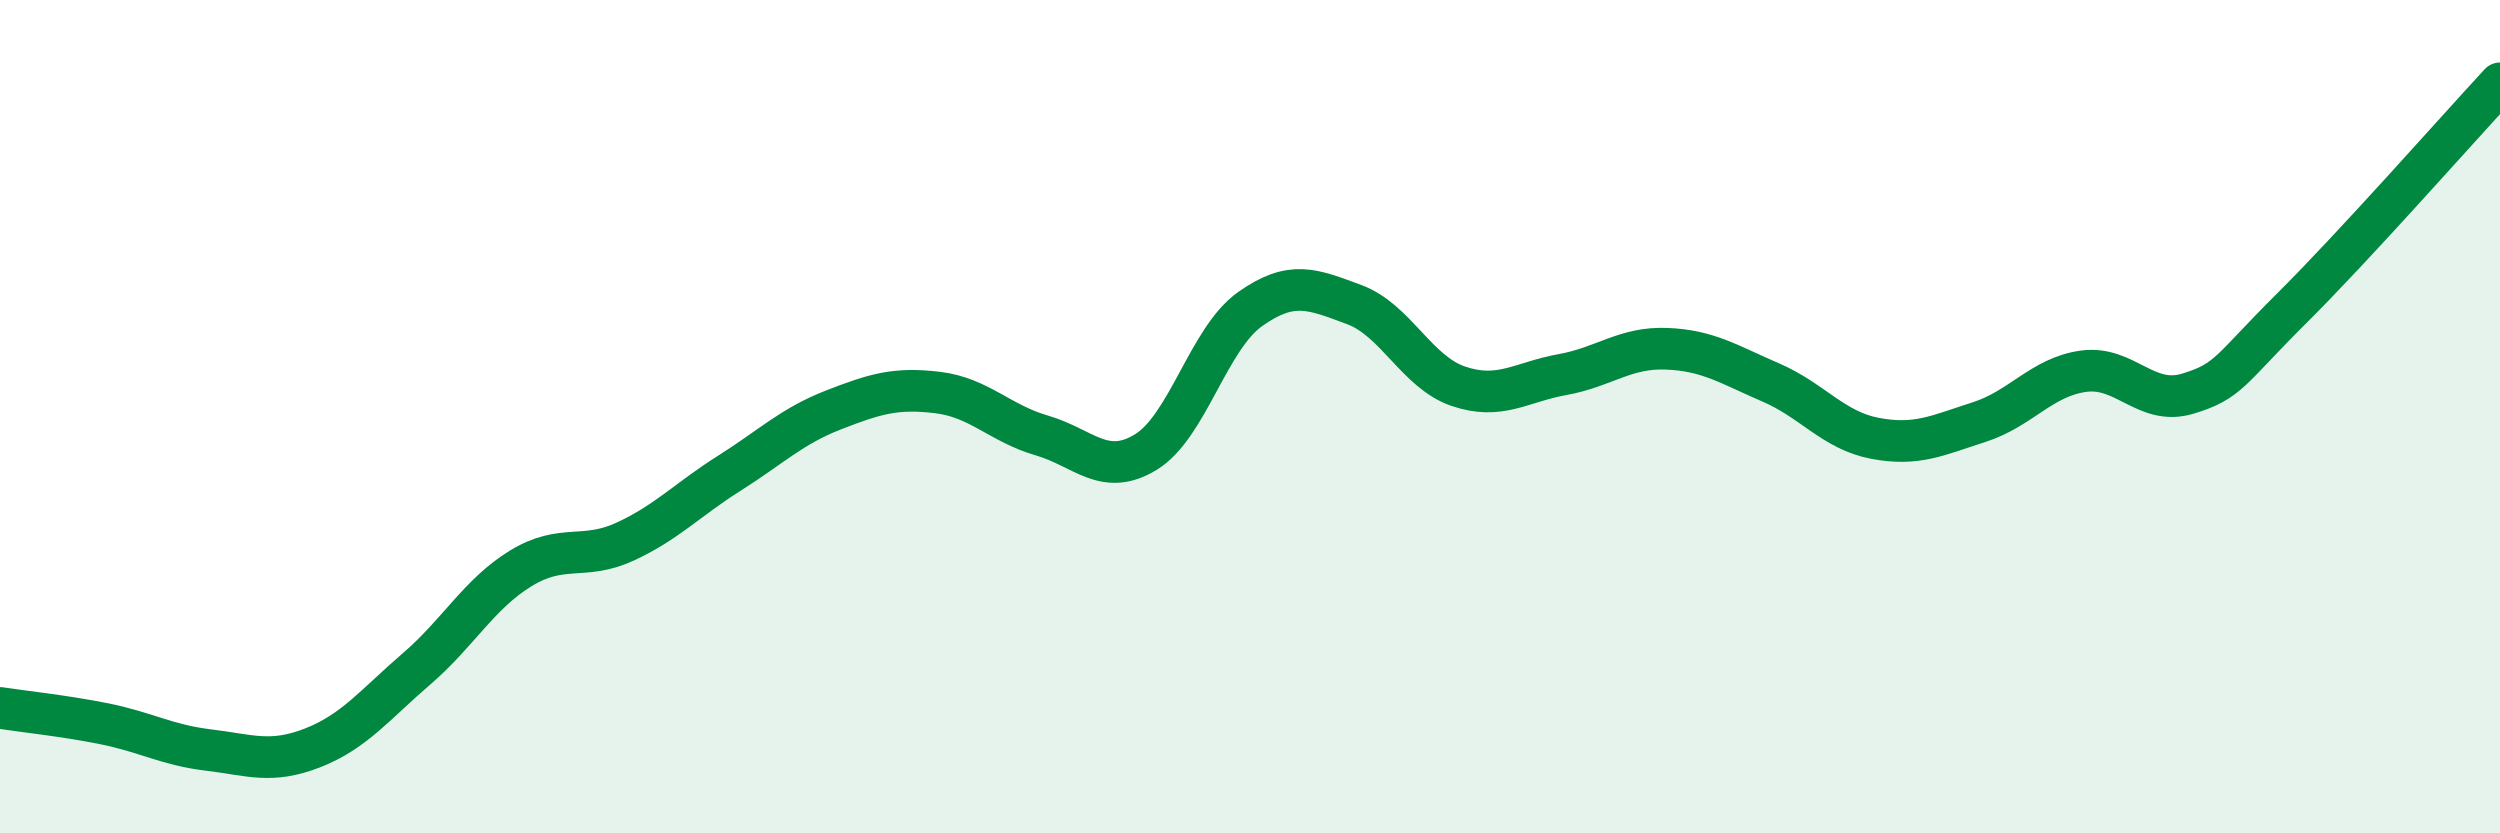
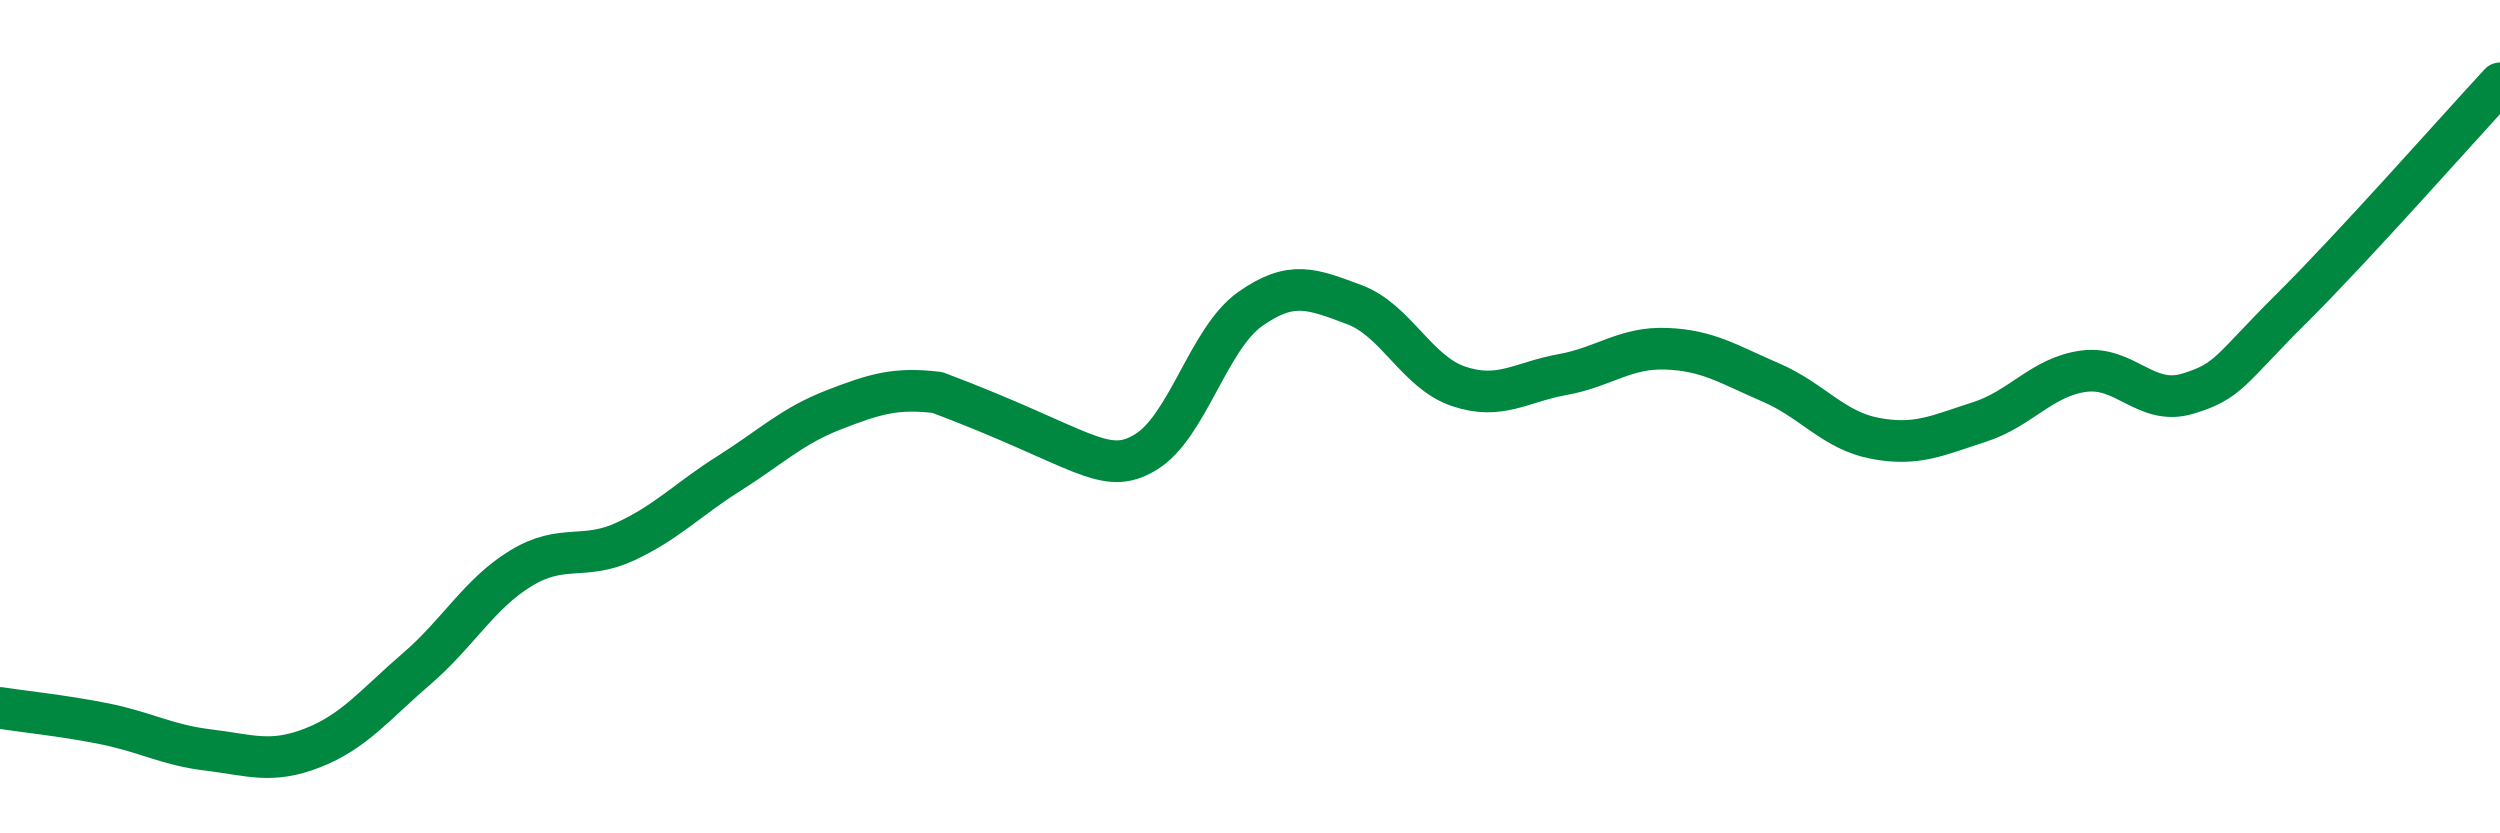
<svg xmlns="http://www.w3.org/2000/svg" width="60" height="20" viewBox="0 0 60 20">
-   <path d="M 0,16.99 C 0.5,17.07 1.5,17.17 2.5,17.37 C 3.5,17.57 4,17.88 5,18 C 6,18.12 6.5,18.34 7.5,17.95 C 8.5,17.56 9,16.91 10,16.05 C 11,15.19 11.5,14.25 12.5,13.64 C 13.5,13.03 14,13.46 15,13 C 16,12.54 16.5,11.99 17.5,11.36 C 18.5,10.73 19,10.23 20,9.84 C 21,9.45 21.5,9.3 22.5,9.42 C 23.5,9.54 24,10.16 25,10.45 C 26,10.74 26.5,11.46 27.5,10.85 C 28.5,10.24 29,8.13 30,7.42 C 31,6.71 31.5,6.94 32.5,7.31 C 33.5,7.68 34,8.93 35,9.27 C 36,9.61 36.5,9.17 37.5,8.99 C 38.5,8.81 39,8.33 40,8.37 C 41,8.41 41.5,8.75 42.5,9.18 C 43.5,9.61 44,10.33 45,10.52 C 46,10.71 46.5,10.45 47.5,10.13 C 48.5,9.81 49,9.05 50,8.91 C 51,8.77 51.5,9.75 52.5,9.45 C 53.5,9.15 53.5,8.89 55,7.4 C 56.5,5.91 59,3.08 60,2L60 20L0 20Z" fill="#008740" opacity="0.1" stroke-linecap="round" stroke-linejoin="round" />
-   <path d="M 0,16.99 C 0.5,17.07 1.5,17.17 2.5,17.37 C 3.5,17.57 4,17.88 5,18 C 6,18.12 6.5,18.34 7.5,17.95 C 8.5,17.56 9,16.91 10,16.05 C 11,15.19 11.5,14.25 12.5,13.64 C 13.5,13.03 14,13.46 15,13 C 16,12.54 16.5,11.99 17.5,11.36 C 18.5,10.73 19,10.23 20,9.84 C 21,9.45 21.5,9.3 22.5,9.42 C 23.5,9.54 24,10.16 25,10.45 C 26,10.74 26.5,11.46 27.5,10.85 C 28.5,10.24 29,8.13 30,7.42 C 31,6.71 31.5,6.94 32.5,7.31 C 33.5,7.68 34,8.93 35,9.27 C 36,9.61 36.5,9.17 37.5,8.99 C 38.5,8.81 39,8.33 40,8.37 C 41,8.41 41.5,8.75 42.5,9.18 C 43.5,9.61 44,10.33 45,10.52 C 46,10.71 46.5,10.45 47.5,10.13 C 48.5,9.81 49,9.05 50,8.91 C 51,8.77 51.5,9.75 52.5,9.45 C 53.5,9.15 53.5,8.89 55,7.4 C 56.5,5.91 59,3.08 60,2" stroke="#008740" stroke-width="1" fill="none" stroke-linecap="round" stroke-linejoin="round" />
+   <path d="M 0,16.99 C 0.5,17.07 1.5,17.17 2.5,17.37 C 3.5,17.57 4,17.88 5,18 C 6,18.12 6.5,18.34 7.5,17.95 C 8.5,17.56 9,16.91 10,16.05 C 11,15.19 11.5,14.25 12.5,13.64 C 13.5,13.03 14,13.46 15,13 C 16,12.54 16.5,11.99 17.5,11.36 C 18.5,10.73 19,10.23 20,9.84 C 21,9.45 21.5,9.3 22.5,9.42 C 26,10.74 26.5,11.46 27.5,10.85 C 28.5,10.24 29,8.13 30,7.42 C 31,6.71 31.5,6.94 32.5,7.31 C 33.5,7.68 34,8.93 35,9.27 C 36,9.61 36.5,9.17 37.5,8.99 C 38.5,8.81 39,8.33 40,8.37 C 41,8.41 41.5,8.75 42.5,9.18 C 43.5,9.61 44,10.33 45,10.52 C 46,10.71 46.5,10.45 47.5,10.13 C 48.5,9.81 49,9.05 50,8.91 C 51,8.77 51.5,9.75 52.5,9.45 C 53.5,9.15 53.5,8.89 55,7.4 C 56.5,5.91 59,3.08 60,2" stroke="#008740" stroke-width="1" fill="none" stroke-linecap="round" stroke-linejoin="round" />
</svg>